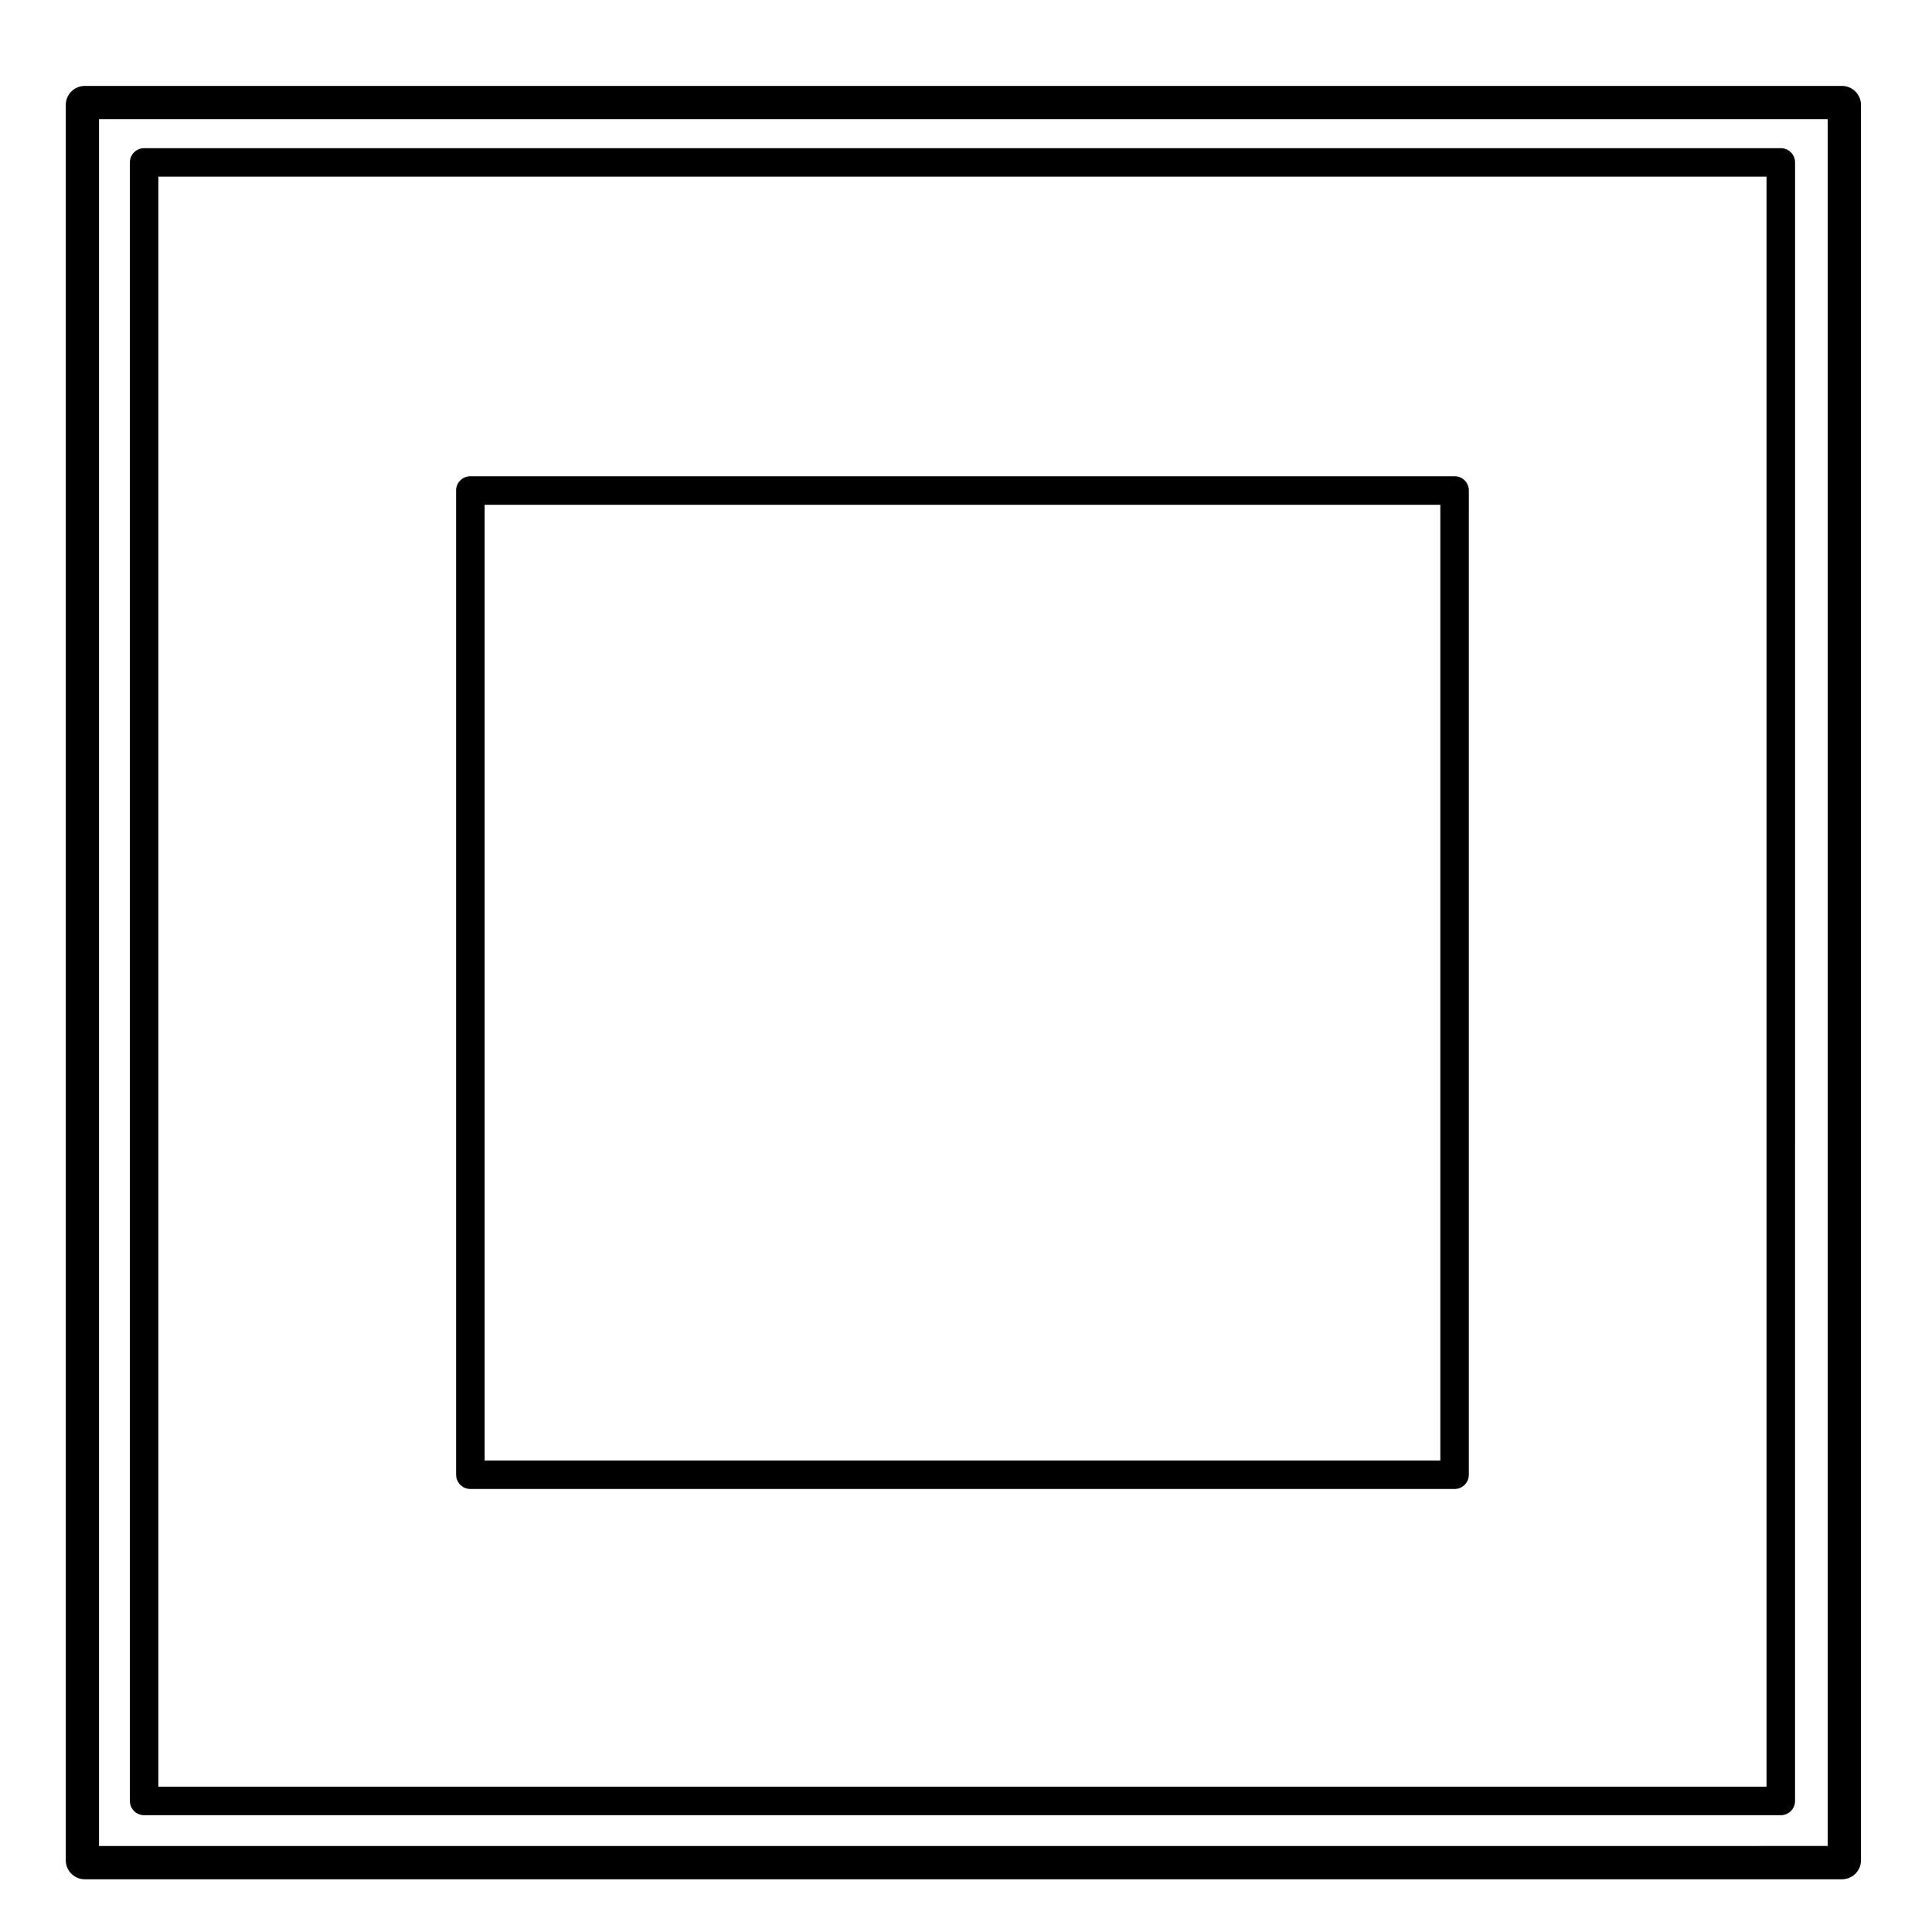
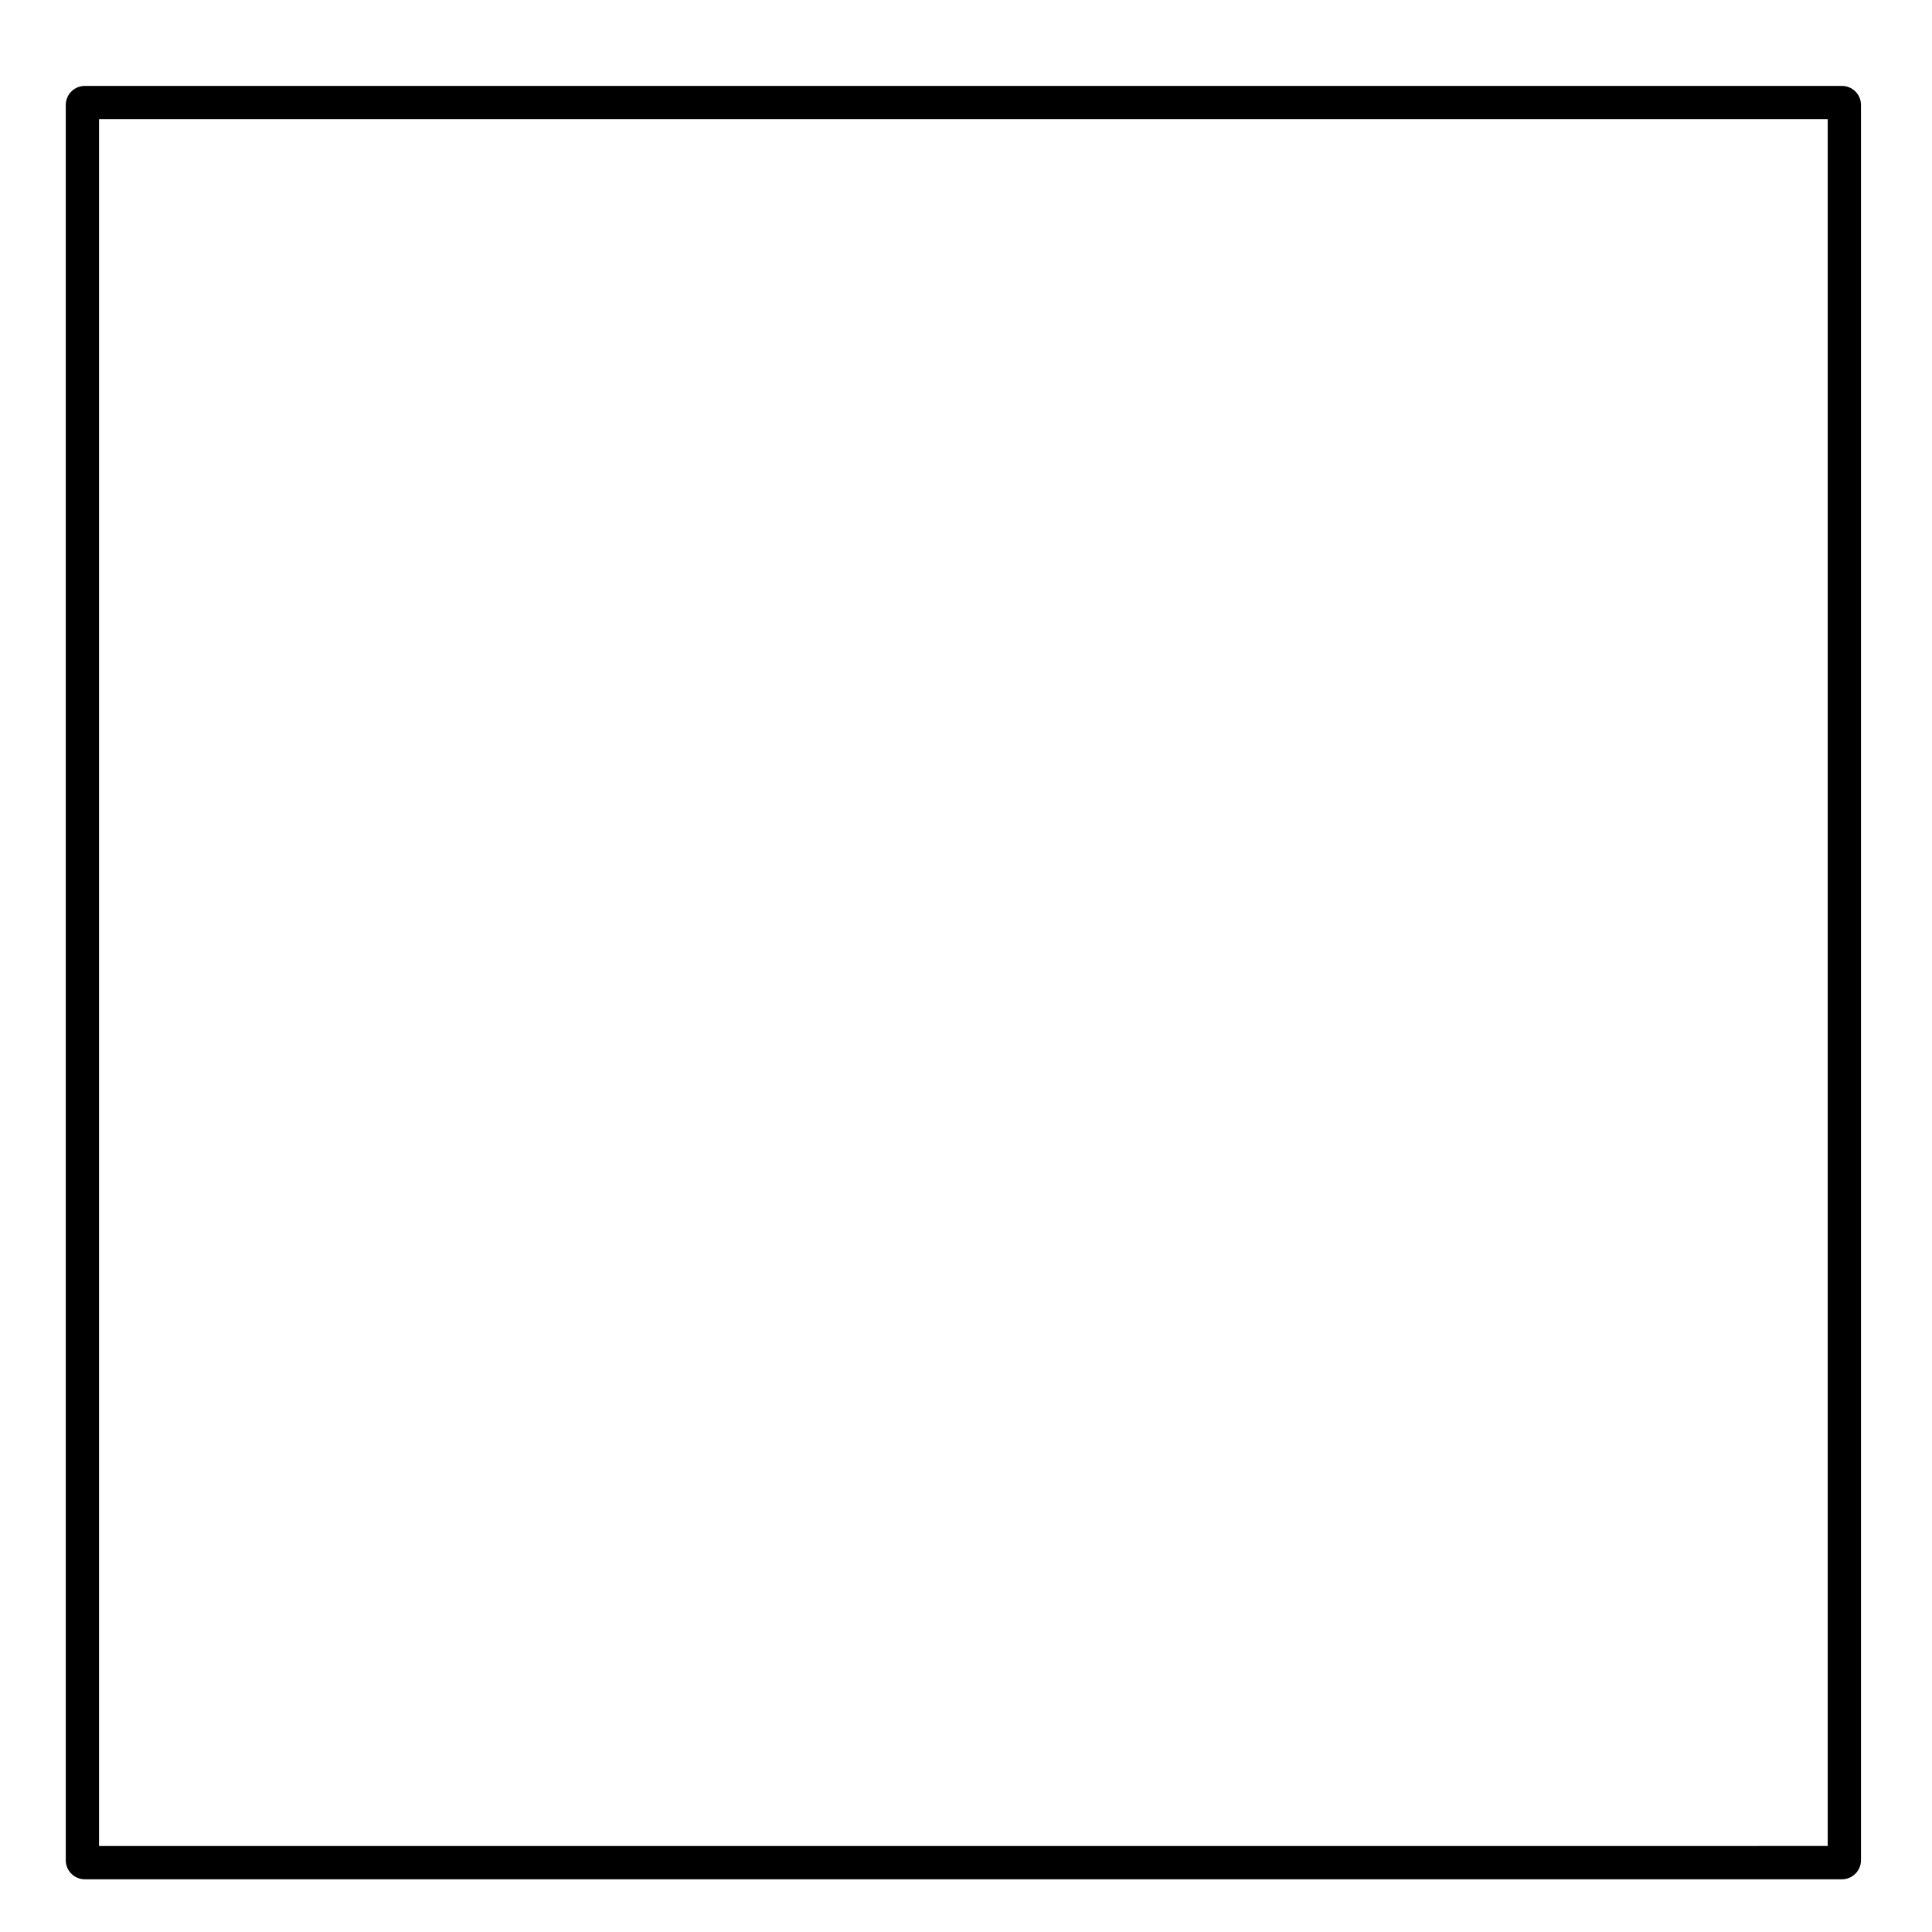
<svg xmlns="http://www.w3.org/2000/svg" fill="#000000" width="800px" height="800px" version="1.1" viewBox="144 144 512 512">
  <g>
-     <path d="m529.48 270.21h-260.83c-2.086 0-3.777 1.691-3.777 3.777v260.83c0 2.086 1.691 3.777 3.777 3.777l260.83 0.004c2.086 0 3.777-1.691 3.777-3.777l0.004-260.84c0-2.086-1.695-3.777-3.781-3.777zm-3.777 7.559v253.27h-253.27v-253.27z" />
-     <path d="m182.19 625.05h433.74c2.086 0 3.777-1.691 3.777-3.777l0.004-434.23c0-2.086-1.691-3.777-3.777-3.777h-433.74c-2.086 0-3.777 1.691-3.777 3.777v434.23c0 2.086 1.691 3.777 3.777 3.777zm3.777-7.559v-426.67h426.18v426.67z" />
    <path d="m632.14 166.77h-465.67c-2.781 0-5.039 2.258-5.039 5.039v465.18c0 2.785 2.258 5.039 5.039 5.039h465.67c2.781 0 5.039-2.254 5.039-5.039v-465.18c0-2.781-2.258-5.039-5.039-5.039zm-3.777 8.816v457.62l-458.12 0.004v-457.63z" />
  </g>
</svg>